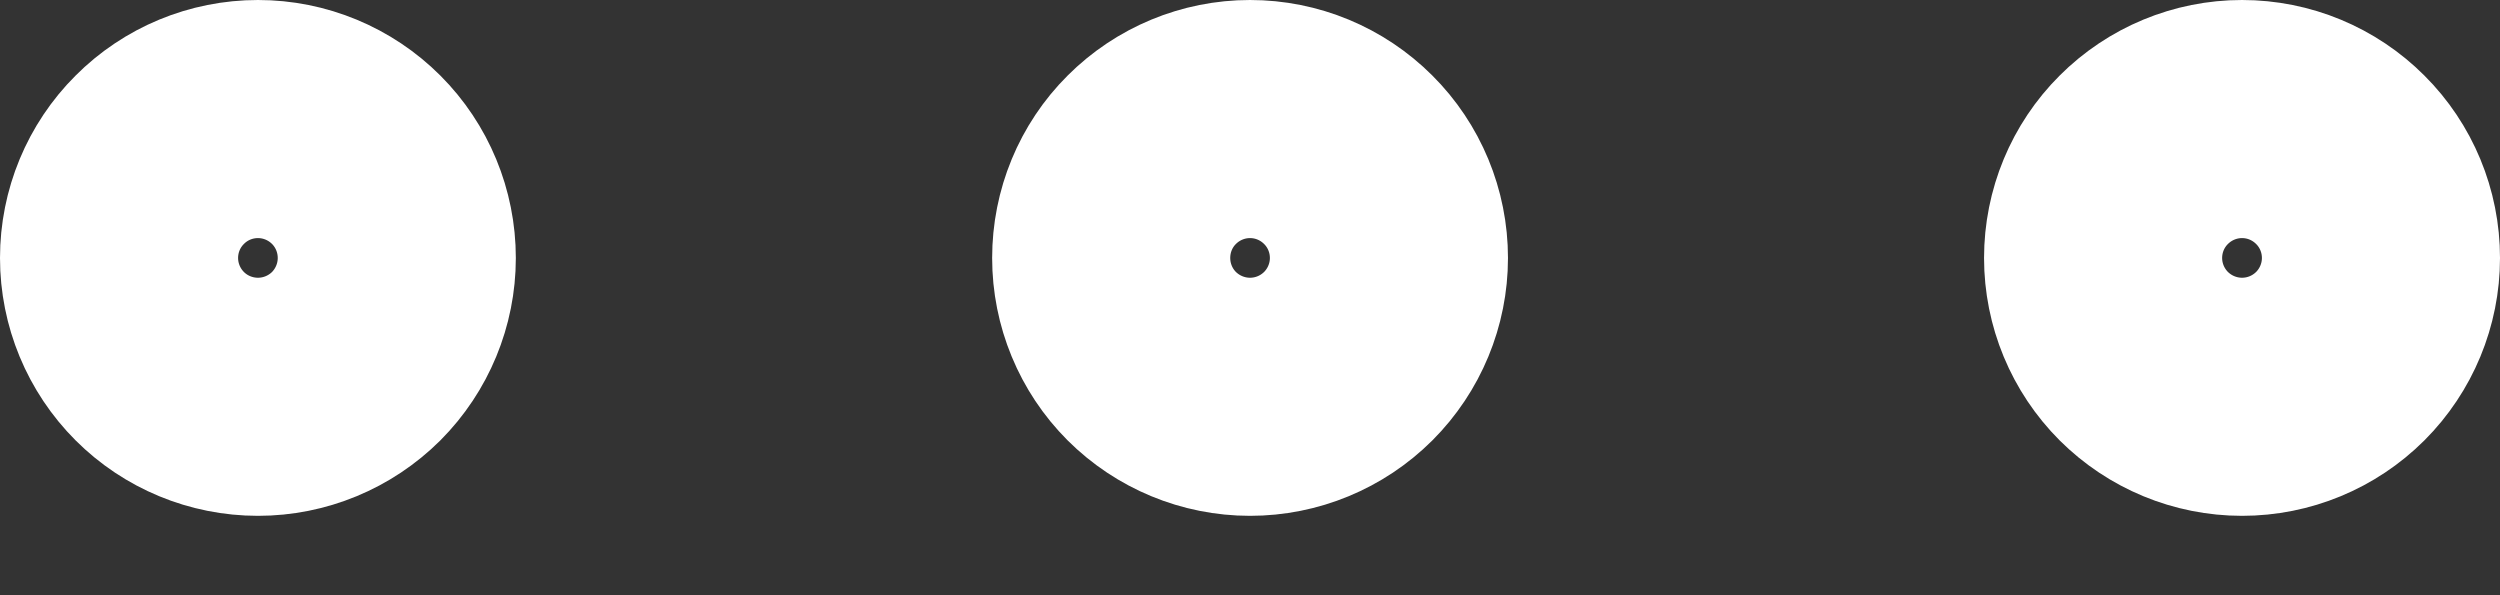
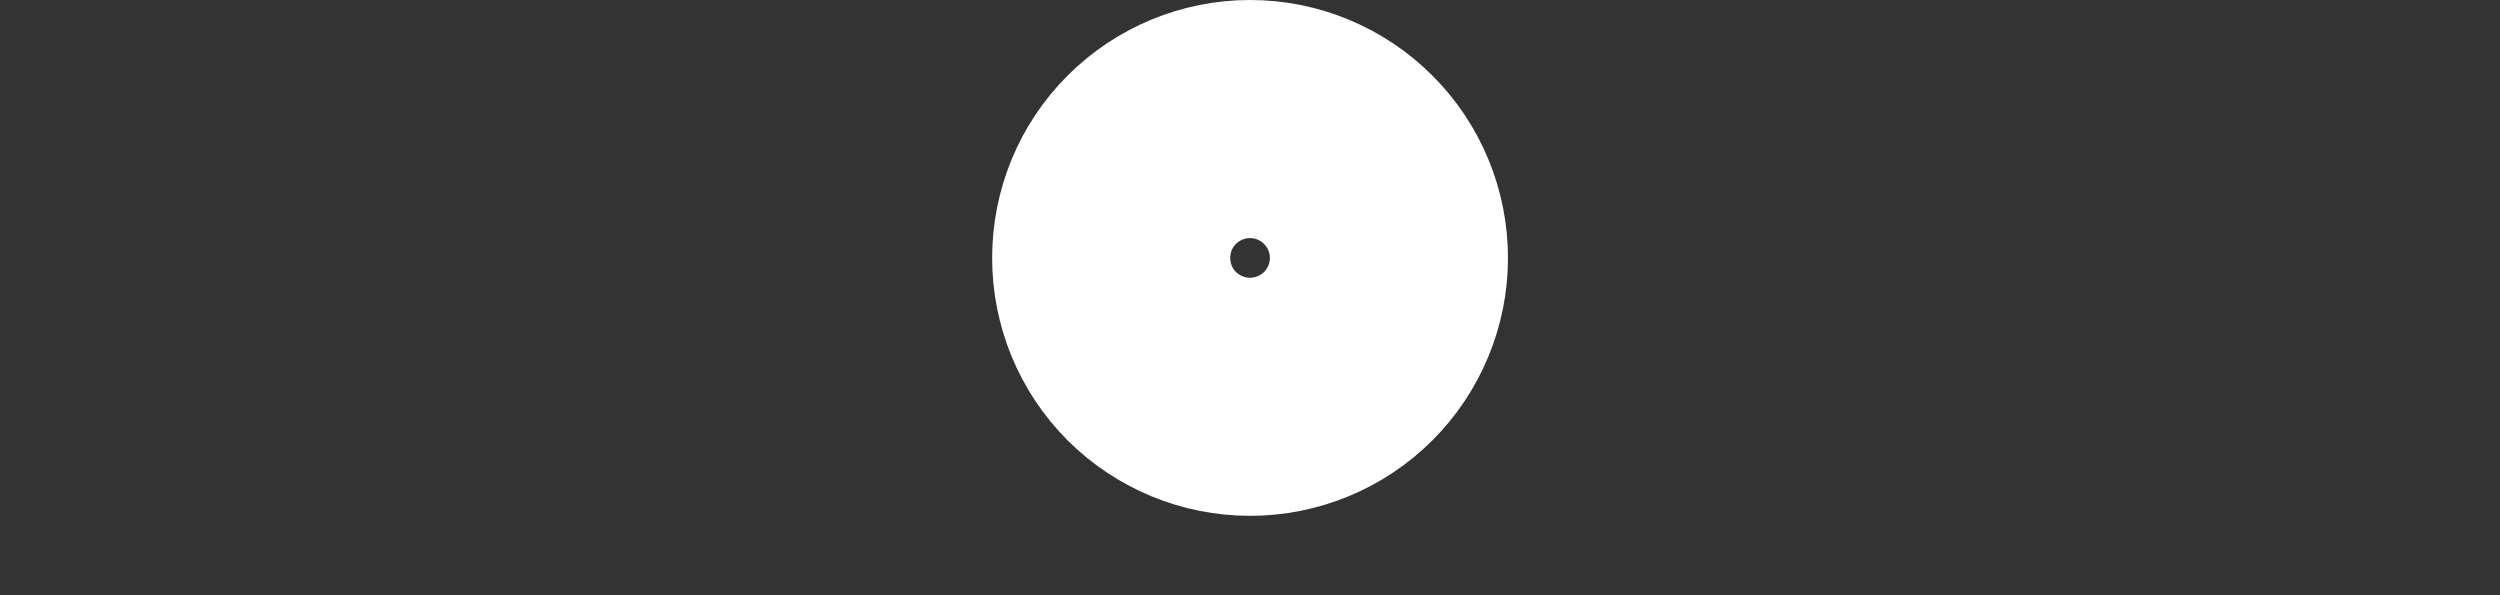
<svg xmlns="http://www.w3.org/2000/svg" width="21" height="5" viewBox="0 0 21 5" fill="none">
  <rect x="0" y="0" width="21" height="5" fill="#333333" stroke="none" />
-   <path d="M1 2.167C1 2.476 1.123 2.773 1.342 2.992C1.56 3.21 1.857 3.333 2.167 3.333C2.476 3.333 2.773 3.21 2.992 2.992C3.21 2.773 3.333 2.476 3.333 2.167C3.333 1.857 3.21 1.56 2.992 1.342C2.773 1.123 2.476 1 2.167 1C1.857 1 1.56 1.123 1.342 1.342C1.123 1.56 1 1.857 1 2.167Z" stroke="white" stroke-width="2" stroke-linecap="round" stroke-linejoin="round" />
  <path d="M9.334 2.167C9.334 2.476 9.456 2.773 9.675 2.992C9.894 3.21 10.191 3.333 10.5 3.333C10.81 3.333 11.106 3.21 11.325 2.992C11.544 2.773 11.667 2.476 11.667 2.167C11.667 1.857 11.544 1.56 11.325 1.342C11.106 1.123 10.81 1 10.5 1C10.191 1 9.894 1.123 9.675 1.342C9.456 1.56 9.334 1.857 9.334 2.167Z" stroke="white" stroke-width="2" stroke-linecap="round" stroke-linejoin="round" />
-   <path d="M17.666 2.167C17.666 2.476 17.789 2.773 18.008 2.992C18.227 3.21 18.524 3.333 18.833 3.333C19.143 3.333 19.439 3.21 19.658 2.992C19.877 2.773 20 2.476 20 2.167C20 1.857 19.877 1.56 19.658 1.342C19.439 1.123 19.143 1 18.833 1C18.524 1 18.227 1.123 18.008 1.342C17.789 1.56 17.666 1.857 17.666 2.167Z" stroke="white" stroke-width="2" stroke-linecap="round" stroke-linejoin="round" />
</svg>